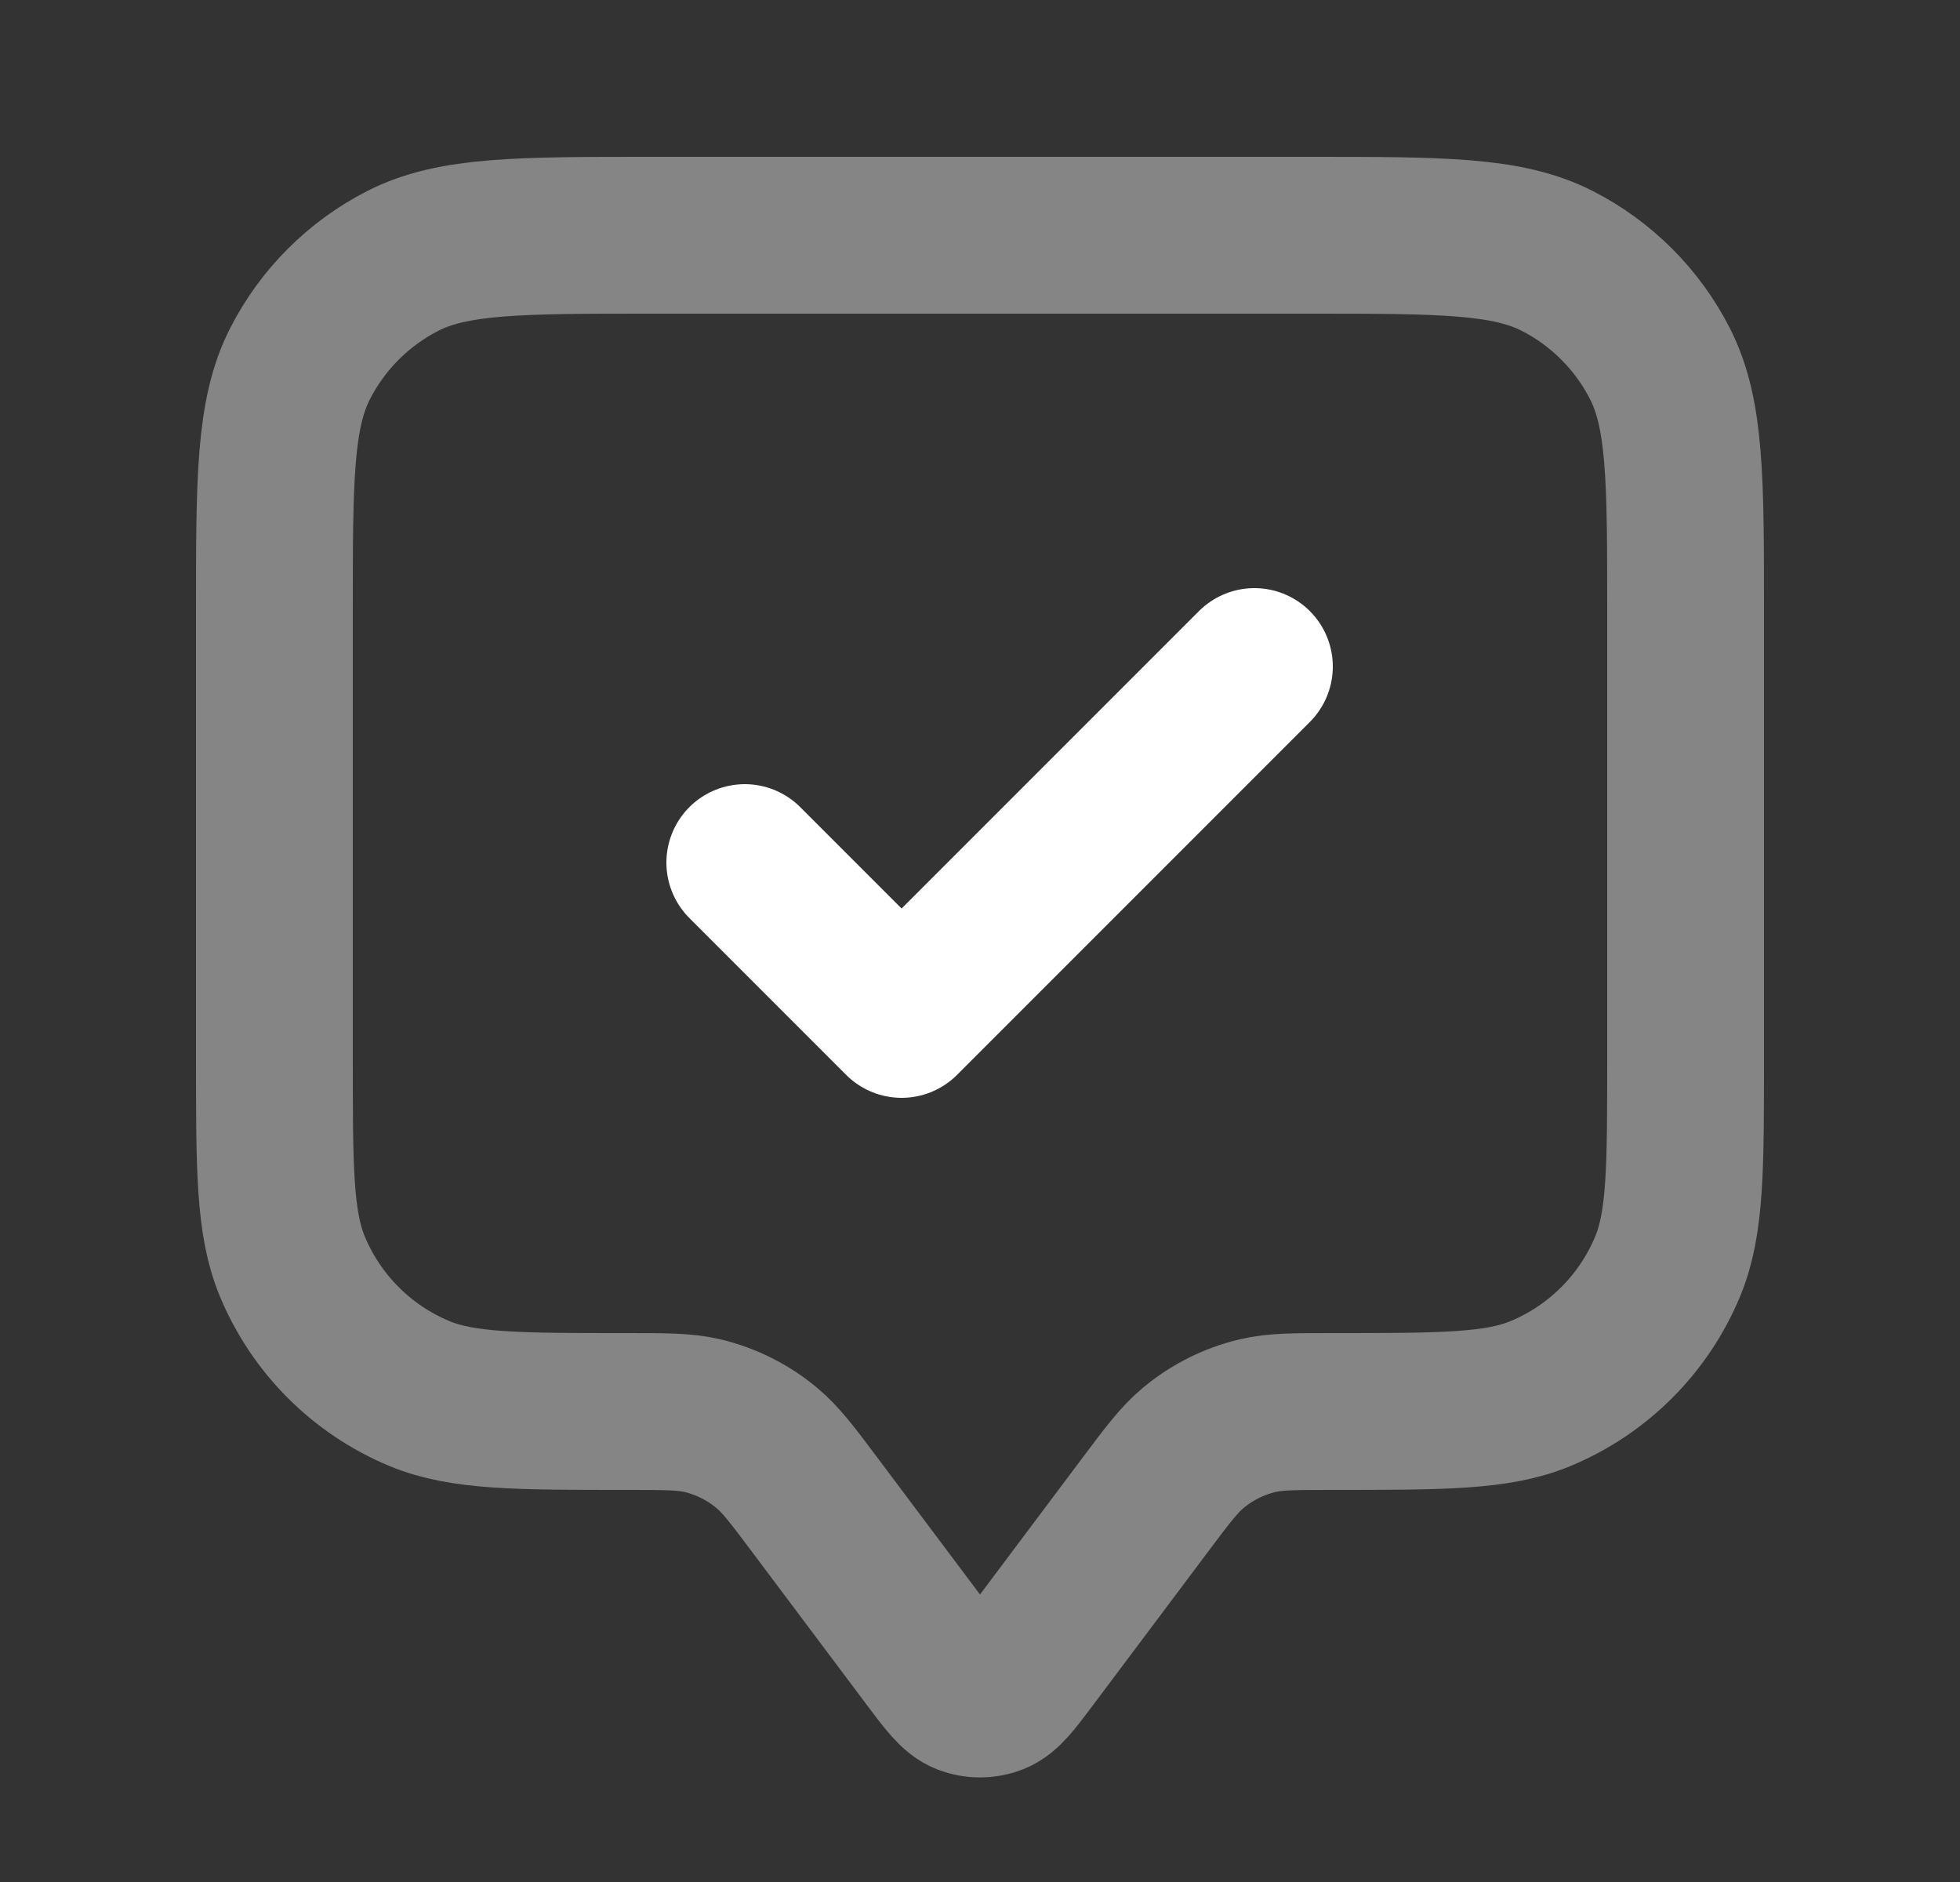
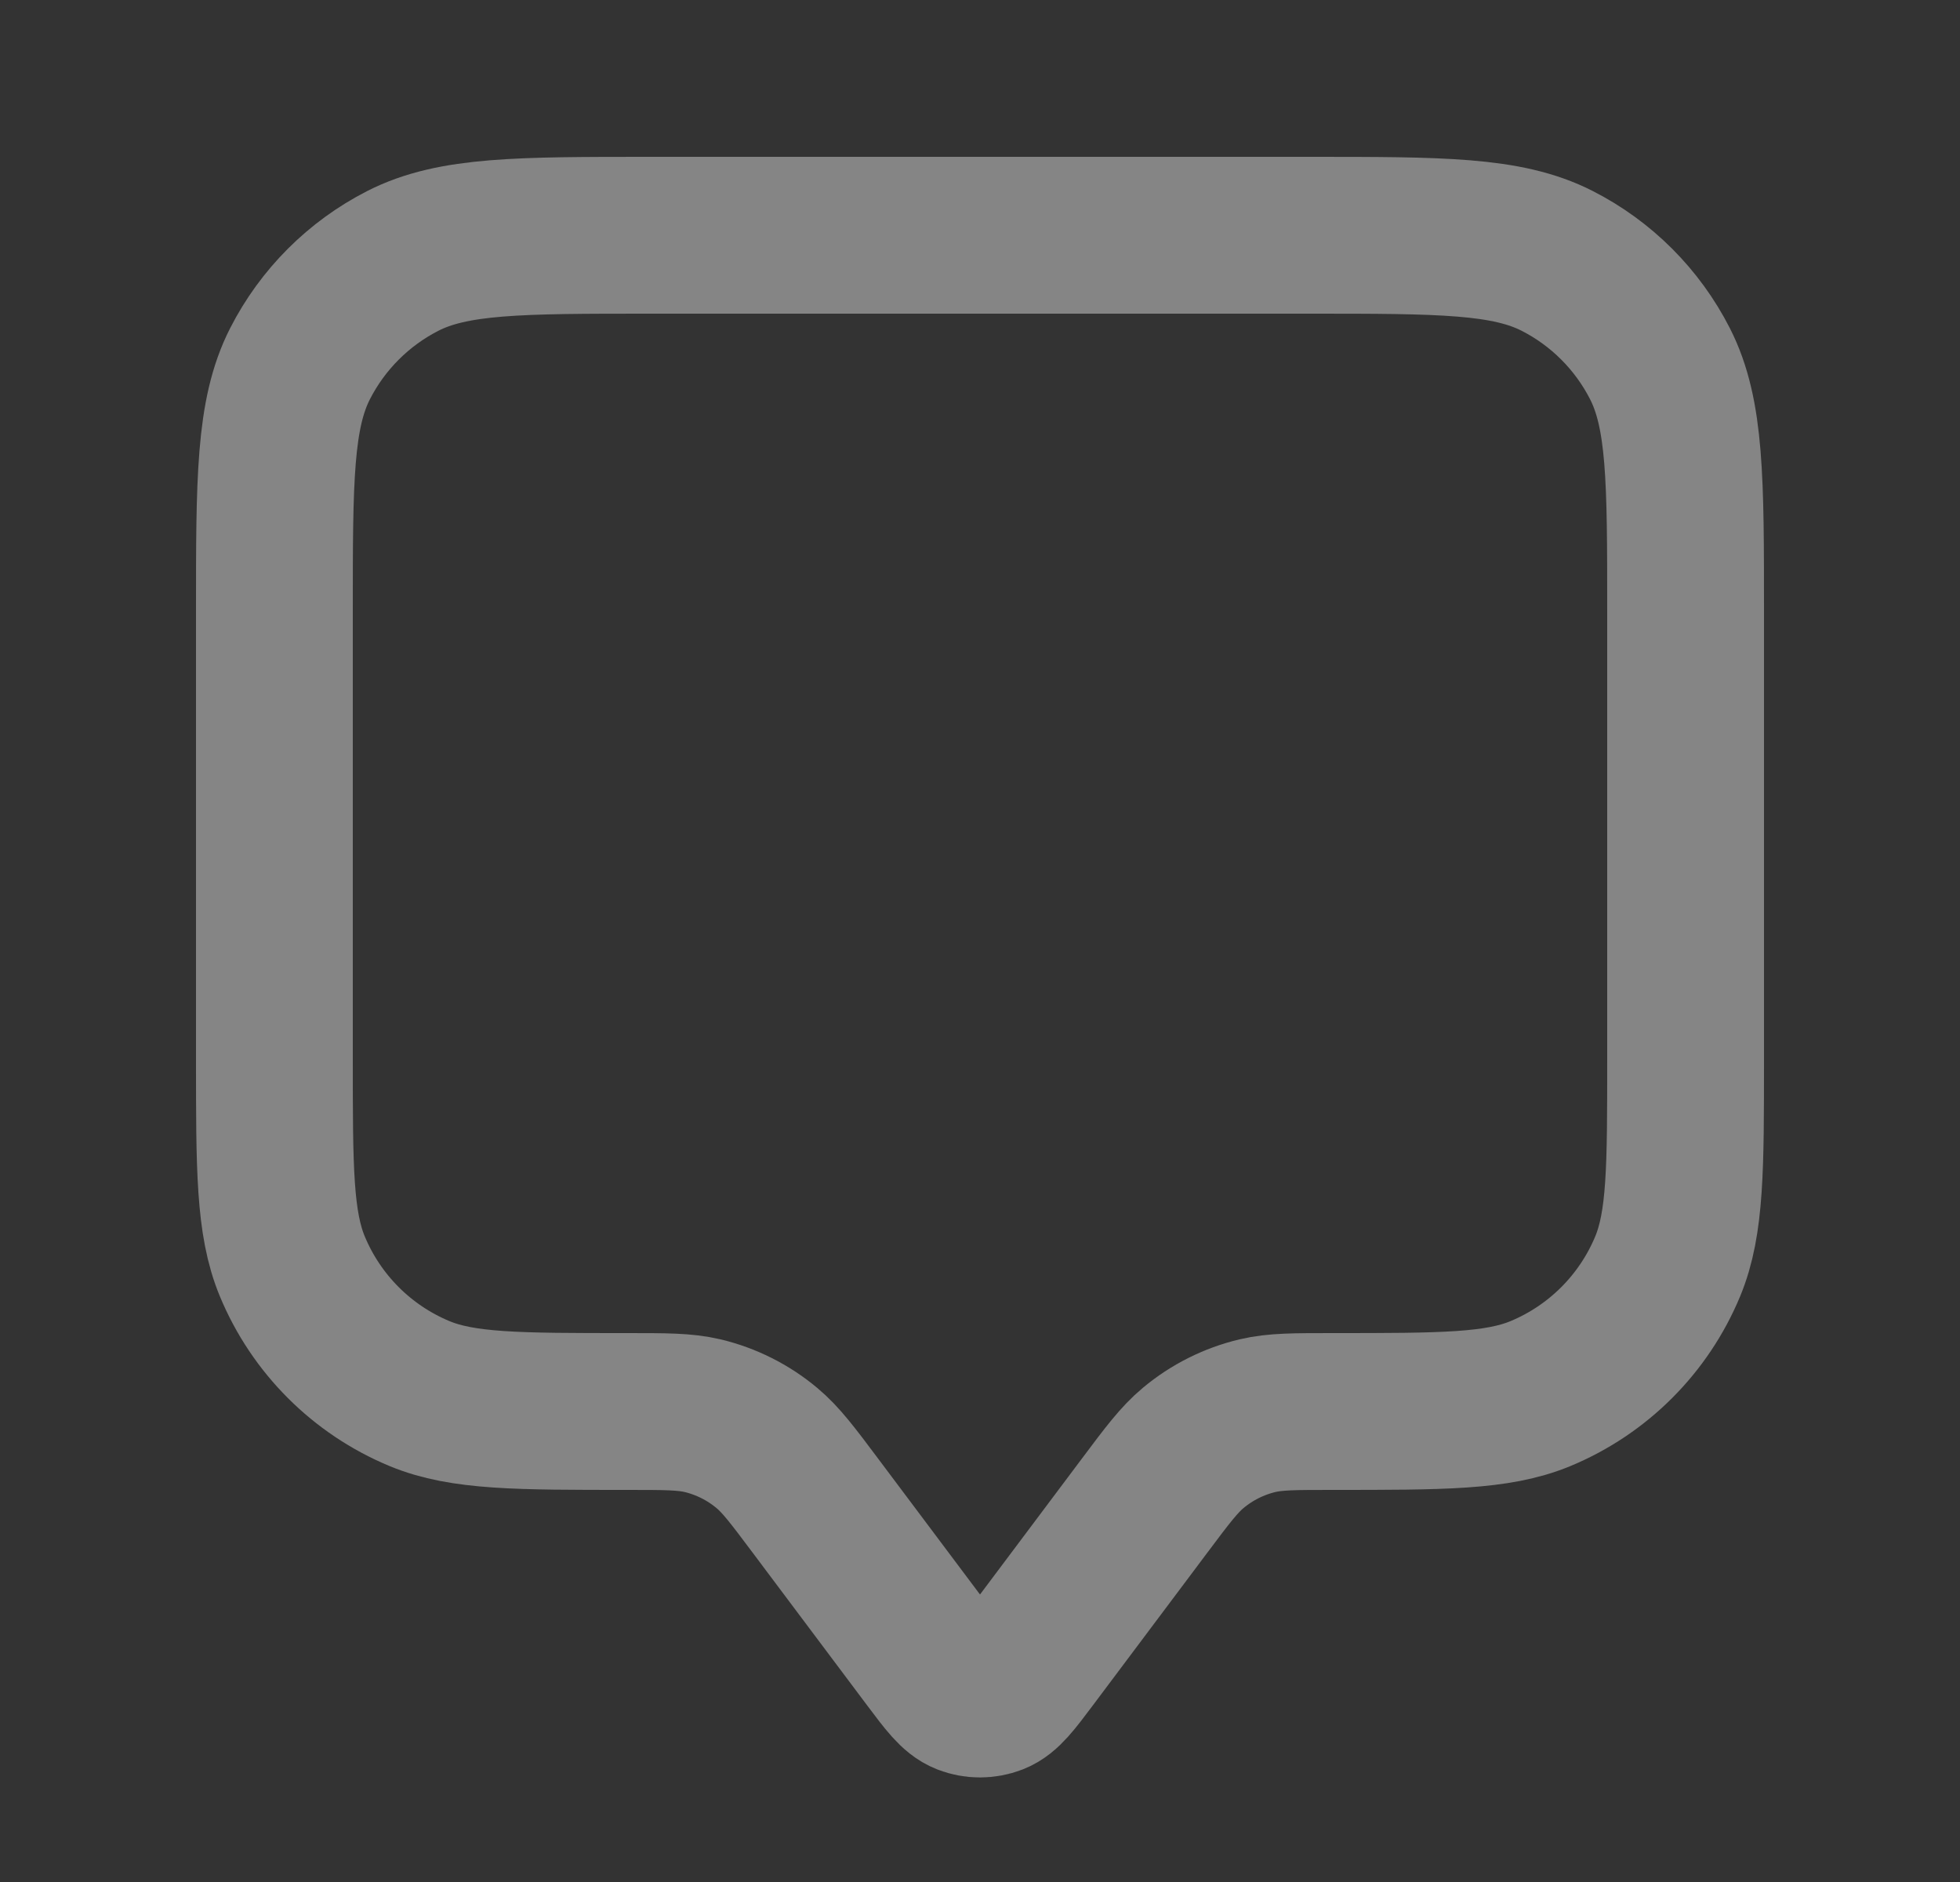
<svg xmlns="http://www.w3.org/2000/svg" width="25" height="24" viewBox="0 0 25 24" fill="none">
  <rect x="0" y="0" width="25" height="24" fill="#333333" stroke="none" />
  <g id="annotation-check">
    <path id="Accent" opacity="0.4" d="M3.5 7.8C3.5 6.12 3.5 5.28 3.827 4.638C4.115 4.074 4.574 3.615 5.138 3.327C5.78 3 6.62 3 8.3 3H16.7C18.38 3 19.22 3 19.862 3.327C20.427 3.615 20.885 4.074 21.173 4.638C21.5 5.28 21.5 6.12 21.5 7.8V13.5C21.5 14.898 21.5 15.597 21.272 16.148C20.967 16.883 20.383 17.467 19.648 17.772C19.097 18 18.398 18 17 18C16.511 18 16.267 18 16.041 18.053C15.738 18.125 15.457 18.266 15.219 18.465C15.04 18.614 14.893 18.809 14.6 19.2L13.14 21.147C12.923 21.436 12.814 21.581 12.681 21.633C12.565 21.678 12.435 21.678 12.319 21.633C12.186 21.581 12.077 21.436 11.86 21.147L10.4 19.2C10.107 18.809 9.96 18.614 9.781 18.465C9.543 18.266 9.262 18.125 8.96 18.053C8.733 18 8.489 18 8 18C6.602 18 5.903 18 5.352 17.772C4.617 17.467 4.033 16.883 3.728 16.148C3.5 15.597 3.5 14.898 3.5 13.5V7.8Z" stroke="white" stroke-width="2" stroke-linecap="round" stroke-linejoin="round" />
-     <path id="Icon" d="M9.5 11L11.5 13L16 8.5" stroke="white" stroke-width="2" stroke-linecap="round" stroke-linejoin="round" />
  </g>
</svg>